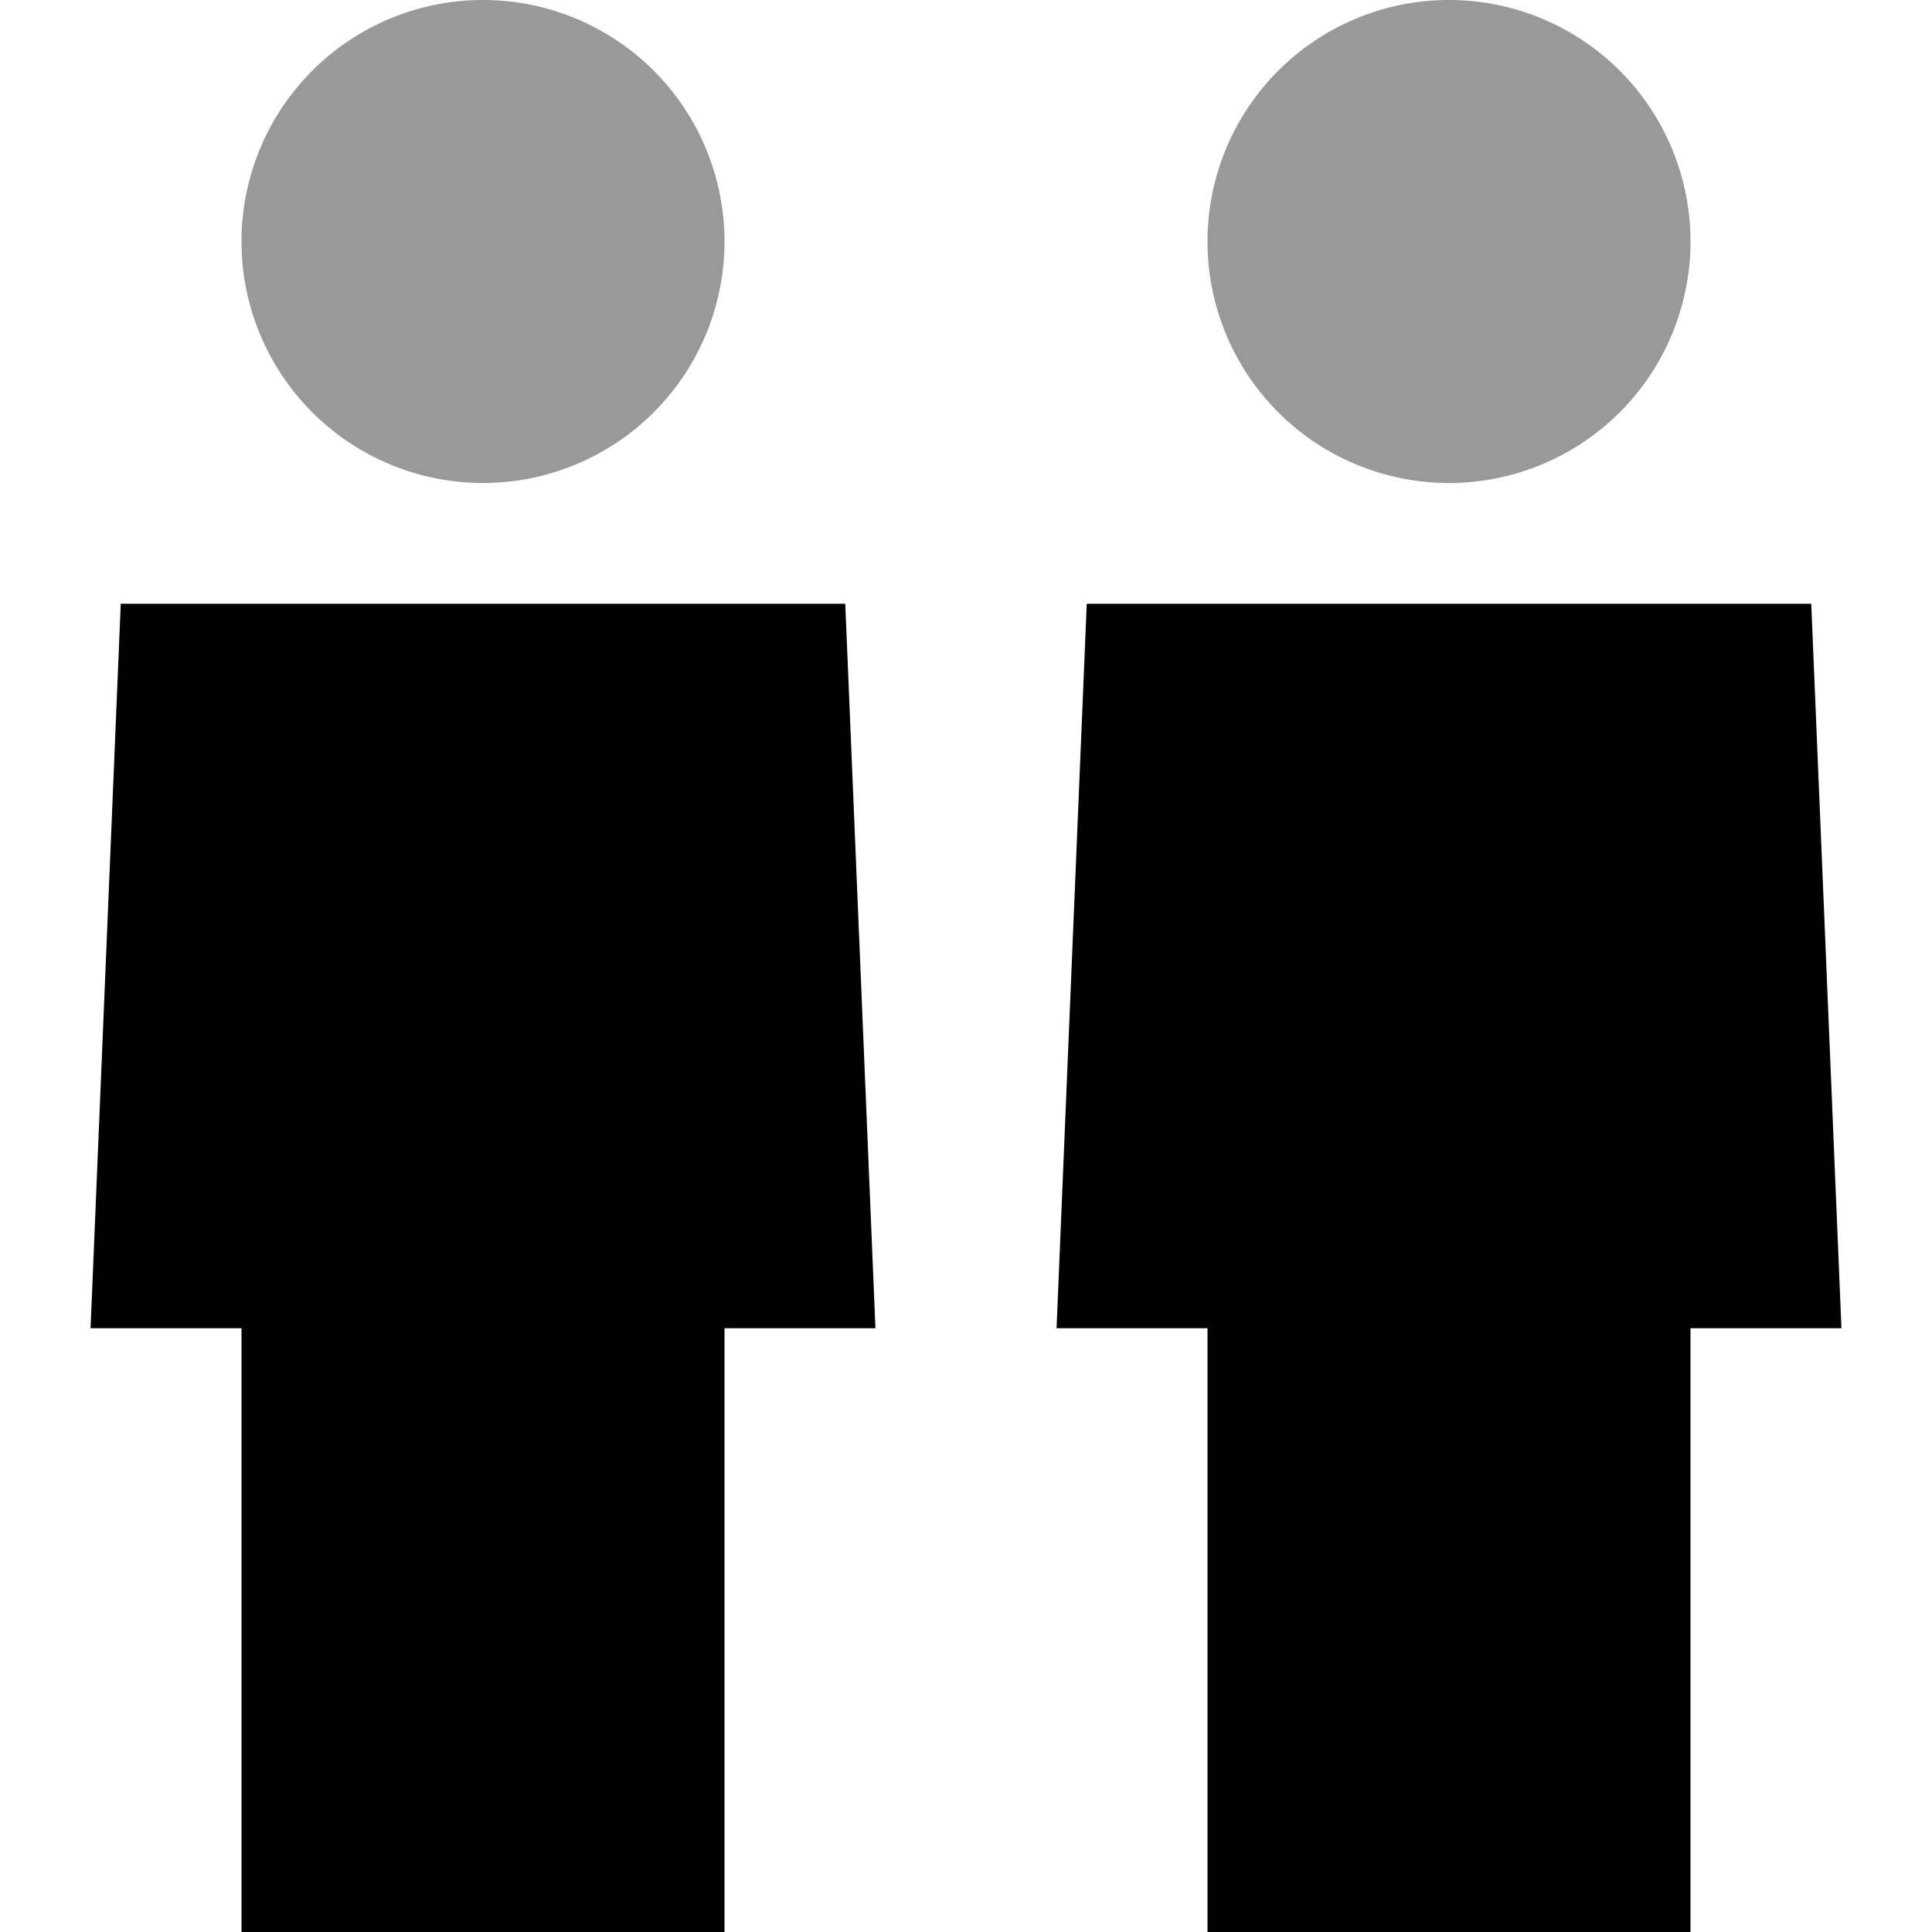
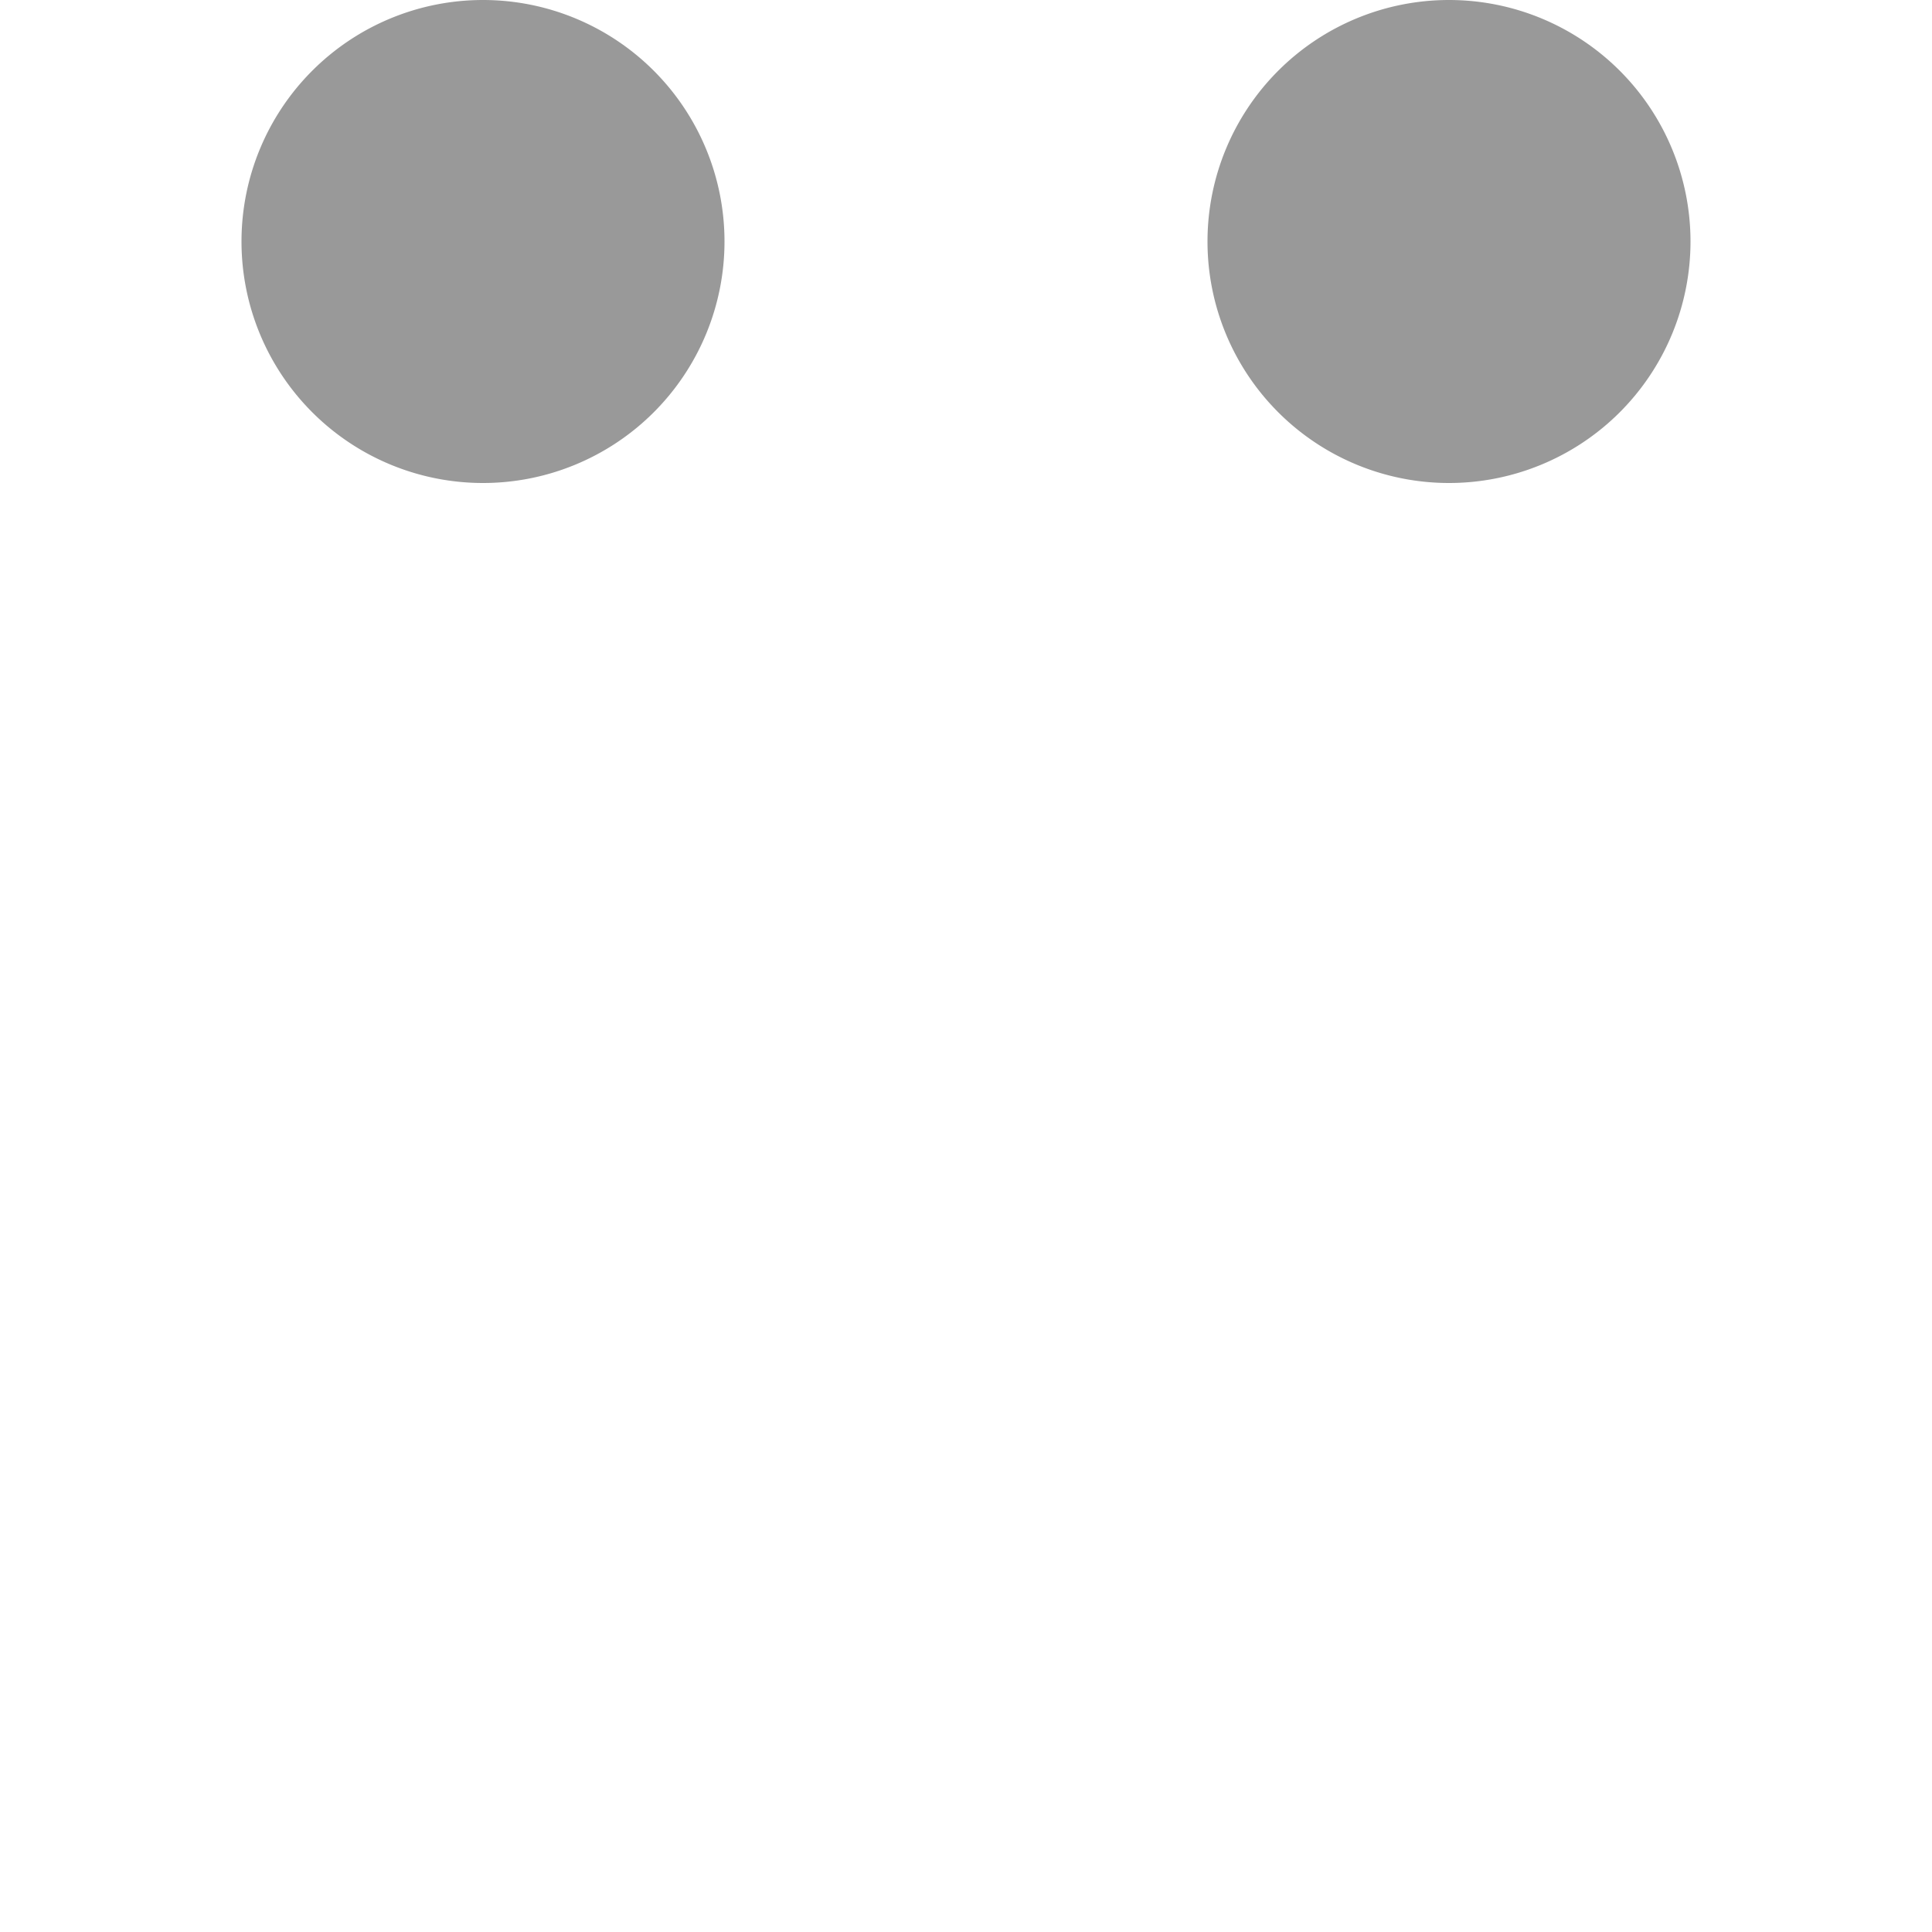
<svg xmlns="http://www.w3.org/2000/svg" viewBox="0 0 512 512">
  <path class="fa-secondary" style="fill:inherit;opacity:.4;" d="M64 64a64 64 0 1 0 128 0A64 64 0 1 0 64 64zm256 0a64 64 0 1 0 128 0A64 64 0 1 0 320 64z" />
-   <path class="fa-primary" style="fill:inherit;opacity:1;" d="M32 160l192 0 8 192-40 0 0 160L64 512l0-160-40 0 8-192zm256 0l192 0 8 192-40 0 0 160-128 0 0-160-40 0 8-192z" />
</svg>